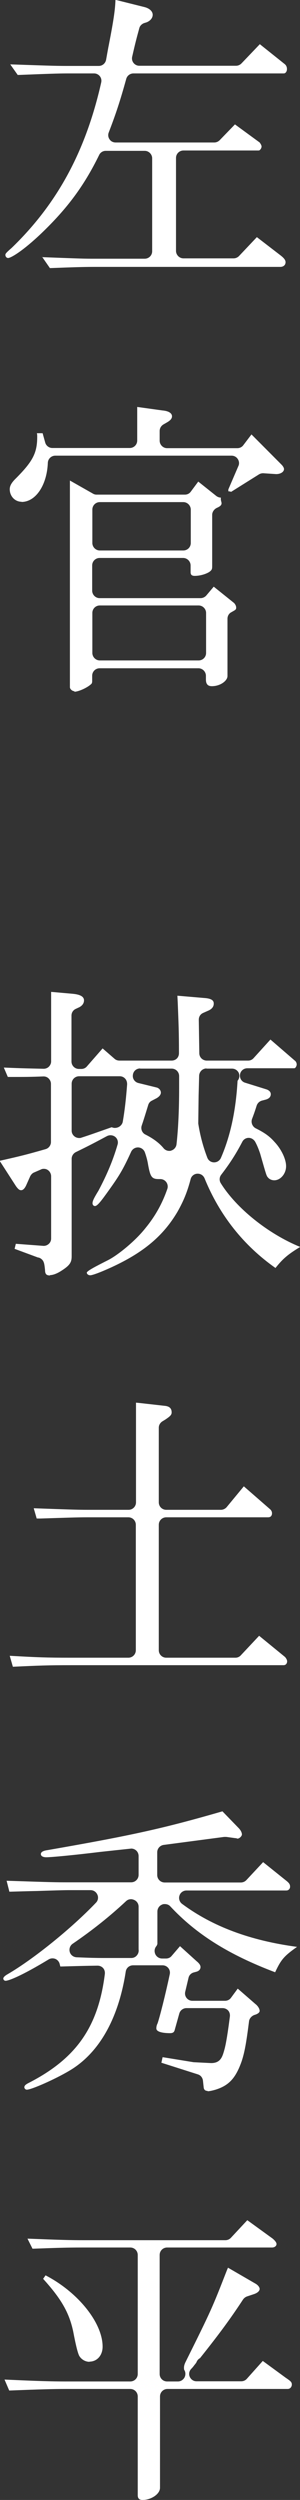
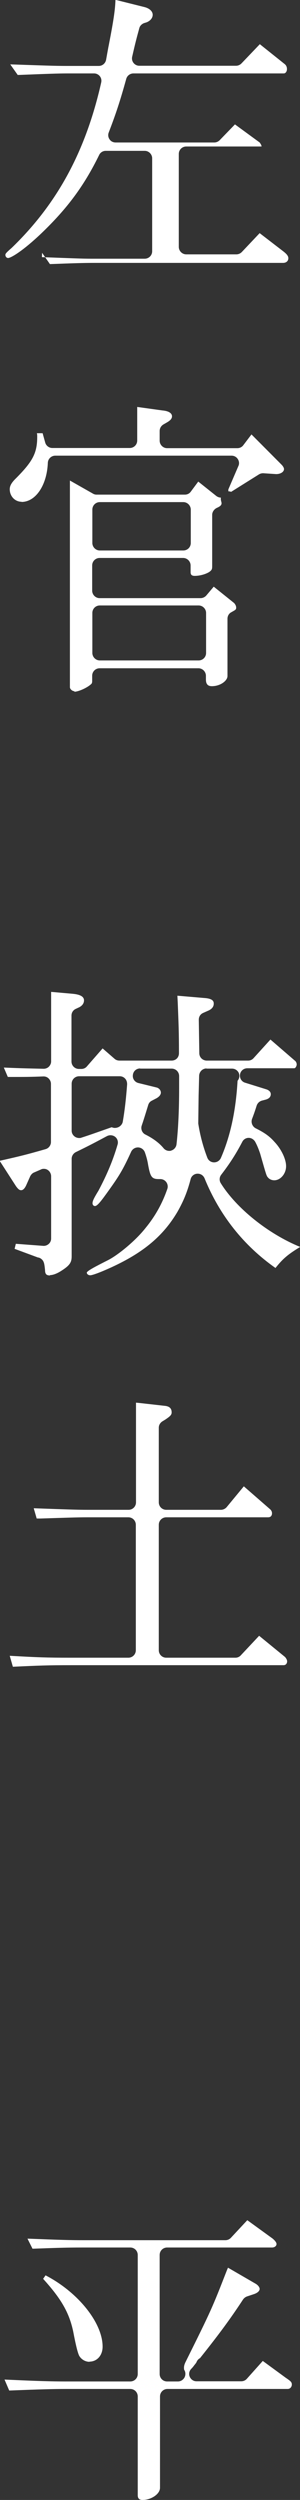
<svg xmlns="http://www.w3.org/2000/svg" id="b" data-name="レイヤー 2" width="17.25" height="143.69" viewBox="0 0 17.25 143.69">
  <rect x="0" y="0" width="17.25" height="143.69" fill="#333333" stroke="none" />
  <g id="c" data-name="レイヤー 1のコピー 2">
    <g>
-       <path d="M2.41,14.78c2.38.09,2.41.09,3.04.09h2.87c.24,0,.43-.19.43-.43v-5.34c0-.23-.19-.43-.43-.43h-2.24c-.16,0-.31.09-.38.24-.86,1.76-1.82,3.06-3.32,4.5-1.07,1.02-1.74,1.41-1.91,1.42-.09,0-.16-.08-.16-.18,0-.07.05-.13.36-.4,2.63-2.54,4.26-5.56,5.15-9.51.03-.13,0-.26-.08-.36-.08-.1-.2-.16-.33-.16h-1.35c-.57,0-.76,0-3.04.09l-.43-.61c2.63.09,2.66.09,3.47.09h1.62c.21,0,.38-.15.42-.35.07-.39.13-.73.16-.87.28-1.44.36-2.02.38-2.58l1.64.41c.31.07.5.25.5.45,0,.18-.13.34-.34.43l-.16.05c-.13.05-.24.16-.27.29-.16.58-.24.89-.41,1.64-.03.13,0,.26.08.36.08.1.2.16.33.16h5.56c.12,0,.23-.05.31-.13l1.06-1.11,1.4,1.12c.1.07.16.17.16.31s-.08.25-.18.25H7.67c-.19,0-.36.13-.41.31-.36,1.3-.6,2.02-1.01,3.09-.05.13-.03.28.05.39.08.12.21.18.35.18h5.67c.12,0,.23-.05.31-.13l.88-.91,1.42,1.04s.11.14.11.23c0,.11-.1.23-.16.23h-4.33c-.24,0-.43.19-.43.43v5.34c0,.23.19.43.43.43h2.88c.12,0,.23-.05.31-.13l1.03-1.09,1.35,1.04c.21.16.3.28.3.4,0,.16-.12.27-.3.27H5.46c-.68,0-1.26.02-2.59.07h0l-.45-.65Z" style="fill: #fff;" />
+       <path d="M2.41,14.78c2.38.09,2.41.09,3.04.09h2.87c.24,0,.43-.19.43-.43v-5.34c0-.23-.19-.43-.43-.43h-2.24c-.16,0-.31.09-.38.24-.86,1.76-1.82,3.06-3.32,4.5-1.07,1.02-1.74,1.41-1.91,1.42-.09,0-.16-.08-.16-.18,0-.07.05-.13.36-.4,2.63-2.54,4.26-5.56,5.15-9.51.03-.13,0-.26-.08-.36-.08-.1-.2-.16-.33-.16h-1.35c-.57,0-.76,0-3.04.09l-.43-.61c2.63.09,2.66.09,3.47.09h1.62c.21,0,.38-.15.42-.35.07-.39.13-.73.16-.87.28-1.44.36-2.02.38-2.58l1.64.41c.31.07.5.25.5.45,0,.18-.13.34-.34.43l-.16.05c-.13.05-.24.16-.27.29-.16.58-.24.89-.41,1.64-.03.13,0,.26.08.36.08.1.2.16.33.16h5.56c.12,0,.23-.05.31-.13l1.06-1.11,1.4,1.12c.1.07.16.17.16.31s-.08.25-.18.25H7.67c-.19,0-.36.13-.41.31-.36,1.3-.6,2.02-1.01,3.09-.05.13-.03.28.05.39.08.12.21.18.35.18h5.67c.12,0,.23-.05.31-.13l.88-.91,1.42,1.04s.11.14.11.23h-4.33c-.24,0-.43.19-.43.43v5.34c0,.23.19.43.43.43h2.88c.12,0,.23-.05.31-.13l1.03-1.09,1.35,1.04c.21.16.3.28.3.4,0,.16-.12.27-.3.27H5.46c-.68,0-1.26.02-2.59.07h0l-.45-.65Z" style="fill: #fff;" />
      <path d="M4.29,39.73c-.14,0-.27-.13-.27-.23v-11.88l1.32.75c.06.04.14.06.21.06h5.08c.14,0,.26-.06.34-.17l.43-.58,1.04.83c.08.06.17.09.26.09h0c-.01.07,0,.15.02.22.01.04.02.07.02.1,0,.09-.04.17-.27.27-.15.07-.27.23-.27.4v2.97c0,.16-.03.21-.16.31-.22.14-.56.23-.85.23-.21,0-.23-.12-.23-.22v-.38c0-.23-.19-.43-.43-.43h-4.8c-.24,0-.43.19-.43.43v1.45c0,.23.19.43.43.43h5.8c.13,0,.25-.06.33-.15l.43-.51,1.17.94c.12.13.12.24.12.27,0,.08-.03.12-.14.18l-.14.08c-.14.07-.22.22-.22.37v3.3c0,.26-.4.58-.9.58-.3,0-.34-.21-.34-.4v-.2c0-.23-.19-.43-.43-.43h-5.68c-.24,0-.43.19-.43.43v.31c0,.08-.02.14-.06.17-.22.21-.73.44-.97.44ZM5.74,34.8c-.24,0-.43.19-.43.43v2.3c0,.23.19.43.43.43h5.68c.24,0,.43-.19.43-.43v-2.3c0-.23-.19-.43-.43-.43h-5.68ZM5.74,28.86c-.24,0-.43.19-.43.43v1.92c0,.23.19.43.43.43h4.8c.24,0,.43-.19.43-.43v-1.92c0-.23-.19-.43-.43-.43h-4.8ZM1.24,28.84c-.38,0-.68-.32-.68-.72,0-.19.1-.37.32-.59,1.01-1.01,1.26-1.49,1.26-2.43,0-.07,0-.14-.02-.2h.33s.15.54.15.54c.05.18.22.31.41.31h4.45c.24,0,.43-.19.43-.43v-1.93l1.44.2c.37.03.56.16.56.34,0,.16-.15.27-.31.36l-.19.11c-.13.08-.21.22-.21.37v.56c0,.23.19.43.43.43h4.04c.13,0,.26-.06.34-.17l.47-.62,1.75,1.76s.12.13.12.23c0,.16-.19.29-.45.29,0,0-.75-.05-.75-.05-.08,0-.16.02-.23.06l-1.61,1.01c-.05-.02-.11-.03-.16-.03h0s0-.07,0-.11l.58-1.35c.06-.13.04-.28-.04-.4-.08-.12-.21-.19-.36-.19H3.18c-.23,0-.42.18-.43.41-.05,1.29-.7,2.25-1.51,2.25Z" style="fill: #fff;" />
      <path d="M2.88,73.31c-.18,0-.29-.05-.29-.31-.02-.2-.04-.36-.07-.43-.04-.14-.16-.25-.3-.29,0,0-.02,0-.03,0l-1.35-.5.07-.29s1.59.12,1.6.12c.11,0,.21-.04.29-.11.09-.08.14-.19.14-.31v-3.58c0-.14-.07-.28-.19-.36-.07-.05-.15-.07-.23-.07-.06,0-.12.01-.17.04l-.39.17c-.1.04-.17.12-.22.21l-.24.54c-.13.27-.25.27-.29.27-.1,0-.18-.08-.29-.23l-.94-1.46c1.24-.28,1.52-.35,2.64-.67.18-.05.31-.22.31-.41v-3.34c0-.12-.05-.23-.13-.31-.08-.08-.18-.12-.29-.12,0,0-.01,0-.02,0-.76.03-1.03.03-2.02.03h-.02l-.23-.54c1.15.05,1.47.05,2.29.07h0c.11,0,.22-.04.3-.12.08-.08.13-.19.13-.3v-4s1.24.11,1.24.11c.43.04.65.16.65.38,0,.23-.19.36-.31.41l-.17.08c-.15.07-.24.22-.24.38v2.64c0,.24.19.43.43.43h.14c.12,0,.24-.05.32-.15l.9-1.03.69.6c.08.07.18.1.28.1h3c.11,0,.22-.04.3-.12.08-.08.12-.19.12-.3,0-1.24-.02-1.64-.07-2.92l-.02-.39s1.64.14,1.64.14c.45.05.45.23.45.32,0,.23-.19.35-.34.41l-.27.12c-.16.07-.25.22-.25.39l.03,1.93c0,.23.19.42.43.42h2.38c.12,0,.23-.05.31-.14l.97-1.07,1.4,1.21c.06.04.11.13.11.22,0,.09-.07.22-.14.22h-2.7c-.21,0-.39.15-.42.36-.03.21.09.41.29.47l1.25.39c.1.04.23.12.23.27,0,.16-.11.27-.32.32l-.19.05c-.14.04-.25.14-.3.28-.1.32-.16.49-.27.78-.07.2.02.43.21.53.5.25.79.45,1.08.78.39.41.67.99.67,1.4,0,.43-.32.81-.68.81-.14,0-.28-.06-.36-.16-.09-.1-.09-.11-.45-1.37-.09-.27-.18-.49-.29-.69-.08-.13-.22-.22-.37-.22h0c-.16,0-.3.09-.37.23-.37.71-.72,1.25-1.21,1.89-.11.14-.12.33-.03.48.89,1.44,2.73,2.92,4.57,3.67-.71.43-1,.68-1.42,1.21-1.83-1.29-3.21-3.02-4.08-5.16-.07-.16-.22-.26-.39-.26,0,0-.02,0-.03,0-.18.01-.34.14-.38.32-.19.72-.4,1.24-.75,1.86-.81,1.38-1.94,2.34-3.78,3.19-.96.44-1.2.47-1.24.47-.11,0-.2-.07-.2-.16.06-.12.53-.36,1.24-.72.56-.29,1.55-1.09,2.14-1.84.55-.67.96-1.4,1.25-2.24.05-.14.02-.3-.07-.41-.08-.1-.2-.16-.33-.16-.02,0-.08,0-.09,0-.41,0-.49-.13-.62-.86-.04-.25-.11-.48-.18-.68-.06-.16-.21-.27-.38-.28h-.02c-.17,0-.32.1-.39.25-.46,1.01-.68,1.37-1.25,2.17-.47.66-.69.95-.83.95-.08,0-.14-.07-.14-.16,0-.11.05-.25.34-.72.51-.96.85-1.79,1.1-2.65.05-.16,0-.34-.14-.45-.08-.06-.17-.09-.27-.09-.07,0-.14.02-.2.05-.73.39-1.01.54-1.79.92-.14.07-.24.22-.24.38v5.61c0,.35-.1.53-.67.88-.22.13-.42.2-.58.2ZM11.88,61.41c-.23,0-.42.18-.43.42l-.03,1.15-.02,1.6c.11.71.29,1.36.52,1.96.06.16.21.27.39.27h0c.17,0,.32-.1.39-.25.54-1.24.86-2.69.96-4.44.11-.13.13-.3.07-.45-.07-.15-.22-.25-.39-.25h-1.48ZM8.06,61.41c-.22,0-.4.16-.42.38-.03.21.11.41.32.46l1.06.26c.13.04.23.16.23.29s-.11.26-.32.36l-.21.11c-.1.05-.17.14-.2.25-.19.62-.28.91-.37,1.17-.07.2.02.43.21.52.46.23.81.5,1.04.78.08.1.2.16.33.16.04,0,.08,0,.12-.02.16-.05.28-.19.3-.36.1-.9.15-1.96.15-3.25v-.67c0-.24-.19-.43-.43-.43h-1.81ZM4.55,61.86c-.24,0-.43.19-.43.43v2.7c0,.14.07.26.18.34.07.05.16.08.25.08.04,0,.09,0,.13-.02.56-.18.88-.3,1.74-.6.05.02.12.04.18.04.08,0,.16-.02.22-.05.12-.06.22-.18.24-.31.11-.63.19-1.33.25-2.15,0-.12-.03-.23-.11-.32-.08-.09-.19-.14-.31-.14h-2.34Z" style="fill: #fff;" />
      <path d="M.56,95.17c1.62.09,2.07.11,3.55.11h3.27c.24,0,.43-.19.43-.43v-7.21c0-.24-.19-.43-.43-.43h-2.33c-.6,0-1.16.02-2.72.07h-.22s-.17-.59-.17-.59c1.96.07,2.49.09,3.12.09h2.33c.24,0,.43-.19.43-.43v-5.73c.05,0,1.62.18,1.62.18.29.02.43.14.43.38,0,.14-.08.22-.36.41l-.18.11c-.12.08-.2.21-.2.36v4.29c0,.24.19.43.43.43h3.14c.13,0,.25-.06.33-.15l.99-1.2,1.49,1.3c.08.06.13.15.13.25,0,.14-.08.23-.22.23h-5.86c-.24,0-.43.19-.43.43v7.21c0,.24.19.43.43.43h3.98c.12,0,.23-.05.31-.14l1.05-1.12,1.49,1.22c.07.08.12.17.12.25,0,.12-.08.22-.2.22H4.11c-1.4,0-1.86.02-3.37.09h0l-.18-.63Z" style="fill: #fff;" />
-       <path d="M11.94,120.18c-.14,0-.22-.07-.23-.22l-.04-.37c-.02-.17-.13-.31-.29-.36l-2.1-.67.07-.32,1.78.29,1.01.05c.55,0,.65-.37.76-.76.1-.35.21-1.06.32-1.93.01-.12-.02-.24-.1-.33-.08-.09-.2-.14-.32-.14h-2.08c-.19,0-.36.13-.41.31l-.26.93c-.03.13-.09.2-.27.2-.3,0-.79-.04-.79-.27,0-.04,0-.16.07-.29.13-.38.45-1.64.7-2.82.03-.13,0-.26-.08-.36-.08-.1-.2-.16-.33-.16h-1.7c-.21,0-.39.15-.42.36-.42,2.73-1.55,4.71-3.26,5.71-.79.47-2.16,1.08-2.43,1.08-.07,0-.14-.07-.14-.14,0-.09.07-.16.25-.25,2.73-1.4,4-3.21,4.38-6.27.01-.12-.02-.24-.1-.33-.08-.09-.2-.14-.32-.14-.75.01-1.05.02-2.14.05l-.04-.15c-.03-.13-.13-.24-.25-.29-.05-.02-.11-.03-.16-.03-.08,0-.15.02-.22.06-1.6.97-2.31,1.23-2.48,1.23-.07,0-.13-.06-.13-.13s.09-.16.25-.25c1.46-.85,3.65-2.61,5.08-4.11.12-.12.15-.31.08-.46-.07-.16-.22-.26-.39-.26h-1.28c-.27,0-.9.02-1.86.05h0c-.14,0-1.53.04-1.53.04l-.16-.63c2.72.09,2.81.09,3.55.09h3.61c.24,0,.43-.19.43-.43v-1.08c0-.12-.05-.24-.14-.32-.08-.07-.18-.11-.28-.11-.01,0-1.77.19-1.77.19-1.55.19-2.83.31-3.12.31-.19,0-.31-.07-.31-.18,0-.04,0-.18.38-.23,4.88-.85,6.67-1.25,10.06-2.23l.92.95c.15.15.2.29.2.38,0,.09-.14.24-.26.24-.04-.02-.08-.03-.13-.03l-.51-.07s-.04,0-.06,0c-.02,0-.04,0-.06,0l-3.48.46c-.21.03-.37.21-.37.42v1.31c0,.24.19.43.43.43h4.38c.12,0,.23-.05.31-.13l.97-1.04,1.37,1.1c.13.11.18.19.18.31,0,.12-.09.22-.21.22h-5.75c-.18,0-.35.12-.4.29-.06.17,0,.37.15.48,1.75,1.3,3.92,2.11,6.61,2.47-.75.53-.92.73-1.26,1.46-2.66-1.01-4.52-2.17-6.03-3.79-.08-.09-.2-.13-.31-.13-.05,0-.11,0-.16.03-.16.06-.27.22-.27.4v1.86s-.02.08-.06.13c-.11.13-.13.3-.06.46.07.15.22.25.39.25h.23c.12,0,.24-.05.32-.15l.48-.56.95.86c.16.13.23.24.23.34,0,.13-.09.23-.24.27l-.15.04c-.15.04-.27.16-.3.31l-.19.8c-.03.13,0,.26.08.36.08.1.2.16.33.16h1.88c.13,0,.26-.06.34-.17l.39-.53,1.01.88c.17.13.25.3.25.4,0,.11-.15.19-.29.23-.16.05-.3.2-.32.36-.16,1.27-.26,1.81-.43,2.32-.34.96-.73,1.38-1.5,1.62-.24.07-.39.09-.45.09ZM7.53,109.16c-.11,0-.21.04-.29.12-.92.86-1.92,1.66-3.06,2.44-.15.1-.22.29-.17.47.05.18.21.3.4.31l.53.02c.52.02.93.02,1.21.02h1.4c.12,0,.24-.05.32-.15.08-.09.12-.22.1-.34v-2.46c0-.17-.1-.32-.26-.39-.05-.02-.11-.04-.17-.04Z" style="fill: #fff;" />
      <path d="M8.19,143.69c-.18,0-.27-.09-.27-.27v-5.68c0-.24-.19-.43-.43-.43h-3.68c-.76,0-1.44.02-3.28.09l-.27-.63c1.97.09,2.71.11,3.55.11h3.68c.24,0,.43-.19.43-.43v-6.84c0-.24-.19-.43-.43-.43h-2.72c-.99,0-1.51.02-2.9.07l-.29-.58c1.77.07,2.43.09,3.19.09h8.19c.12,0,.23-.05.31-.13l.95-1.02,1.46,1.06c.08.07.22.2.22.31s-.11.2-.25.2h-6.04c-.24,0-.43.19-.43.43v6.84c0,.24.19.43.43.43h.62c.16,0,.3-.09.38-.23.07-.14.07-.31-.02-.44-.03-.15,0-.29.08-.45,1.5-3.02,1.53-3.1,2.38-5.28l.06-.14,1.55.9c.19.1.27.24.27.32,0,.12-.13.24-.36.31l-.36.12c-.09.03-.17.09-.23.17-.72,1.1-1.35,1.96-2.48,3.38-.1.05-.17.14-.21.25,0,.01-.13.17-.13.17-.05.07-.1.13-.16.19-.12.12-.16.3-.09.46s.22.26.39.26h2.57c.12,0,.24-.05.32-.14l.92-1.03,1.31.96c.31.21.36.26.36.4,0,.14-.11.25-.23.25h-6.92c-.24,0-.43.19-.43.43v5.25c0,.38-.54.7-.99.7ZM5.15,135.75c-.23,0-.45-.12-.58-.32q-.13-.2-.36-1.42c-.23-1.08-.68-1.87-1.73-3.03l.14-.2c1.87.97,3.28,2.73,3.28,4.1,0,.5-.32.86-.76.86Z" style="fill: #fff;" />
    </g>
  </g>
</svg>